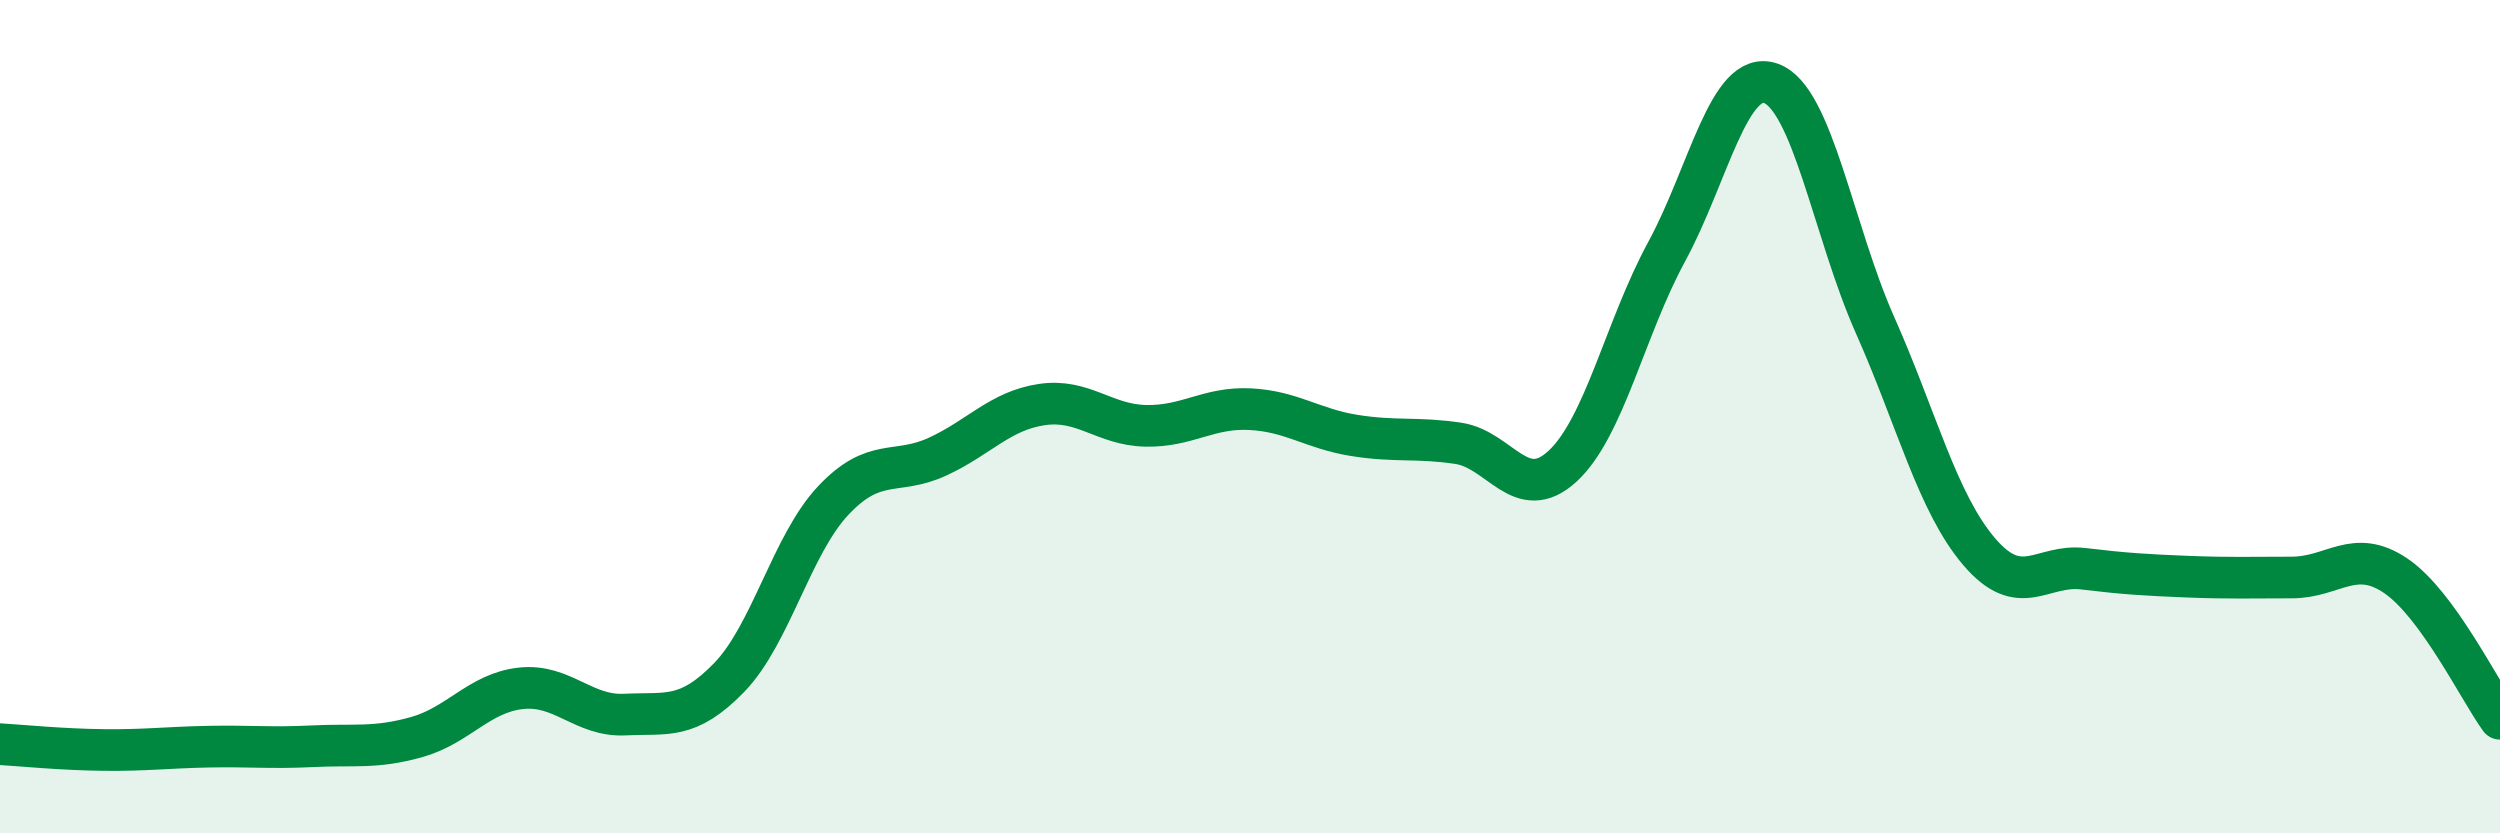
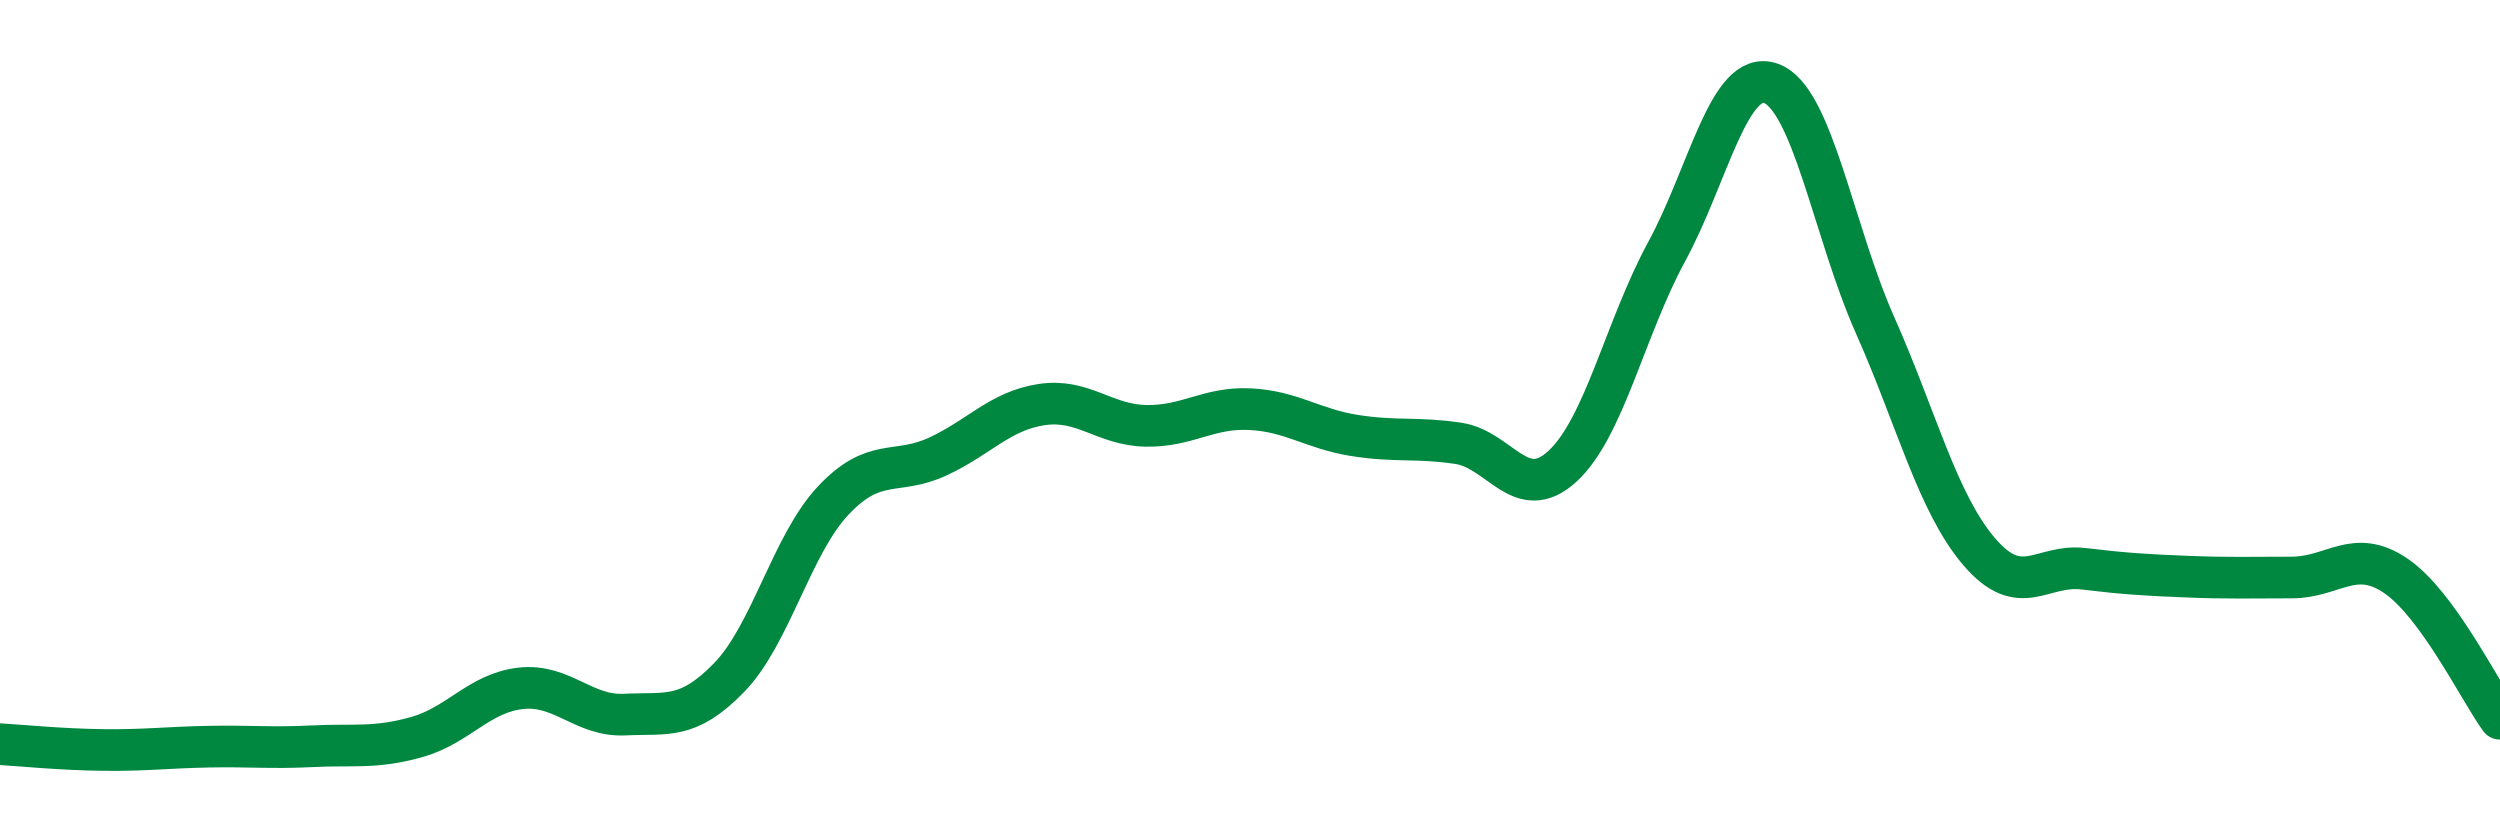
<svg xmlns="http://www.w3.org/2000/svg" width="60" height="20" viewBox="0 0 60 20">
-   <path d="M 0,17.86 C 0.5,17.89 1.5,17.99 2.5,18 C 3.5,18.01 4,17.94 5,17.92 C 6,17.9 6.5,17.96 7.5,17.91 C 8.5,17.86 9,17.97 10,17.69 C 11,17.41 11.5,16.63 12.5,16.52 C 13.5,16.41 14,17.2 15,17.15 C 16,17.1 16.5,17.29 17.5,16.26 C 18.5,15.23 19,13.07 20,12.01 C 21,10.95 21.5,11.42 22.5,10.96 C 23.5,10.5 24,9.86 25,9.71 C 26,9.56 26.5,10.2 27.5,10.22 C 28.5,10.24 29,9.77 30,9.82 C 31,9.87 31.5,10.29 32.5,10.45 C 33.5,10.61 34,10.49 35,10.64 C 36,10.79 36.5,12.11 37.5,11.19 C 38.5,10.27 39,7.88 40,6.04 C 41,4.2 41.5,1.65 42.5,2 C 43.5,2.35 44,5.55 45,7.8 C 46,10.05 46.5,12.07 47.5,13.24 C 48.5,14.41 49,13.53 50,13.65 C 51,13.77 51.5,13.8 52.5,13.84 C 53.5,13.88 54,13.86 55,13.86 C 56,13.86 56.5,13.14 57.5,13.82 C 58.5,14.5 59.5,16.56 60,17.25L60 20L0 20Z" fill="#008740" opacity="0.1" stroke-linecap="round" stroke-linejoin="round" />
  <path d="M 0,17.86 C 0.5,17.89 1.5,17.99 2.5,18 C 3.5,18.01 4,17.94 5,17.92 C 6,17.9 6.5,17.96 7.5,17.91 C 8.5,17.86 9,17.97 10,17.69 C 11,17.41 11.5,16.63 12.5,16.52 C 13.5,16.41 14,17.2 15,17.15 C 16,17.1 16.5,17.29 17.5,16.26 C 18.5,15.23 19,13.07 20,12.01 C 21,10.95 21.5,11.42 22.5,10.96 C 23.5,10.5 24,9.86 25,9.71 C 26,9.56 26.5,10.2 27.5,10.22 C 28.5,10.24 29,9.77 30,9.82 C 31,9.87 31.5,10.29 32.5,10.45 C 33.5,10.61 34,10.49 35,10.64 C 36,10.79 36.5,12.11 37.5,11.19 C 38.5,10.27 39,7.88 40,6.04 C 41,4.2 41.5,1.65 42.5,2 C 43.5,2.35 44,5.55 45,7.8 C 46,10.05 46.5,12.07 47.5,13.24 C 48.5,14.41 49,13.53 50,13.65 C 51,13.77 51.5,13.8 52.5,13.84 C 53.5,13.88 54,13.86 55,13.86 C 56,13.86 56.5,13.14 57.5,13.82 C 58.5,14.5 59.5,16.56 60,17.25" stroke="#008740" stroke-width="1" fill="none" stroke-linecap="round" stroke-linejoin="round" />
</svg>